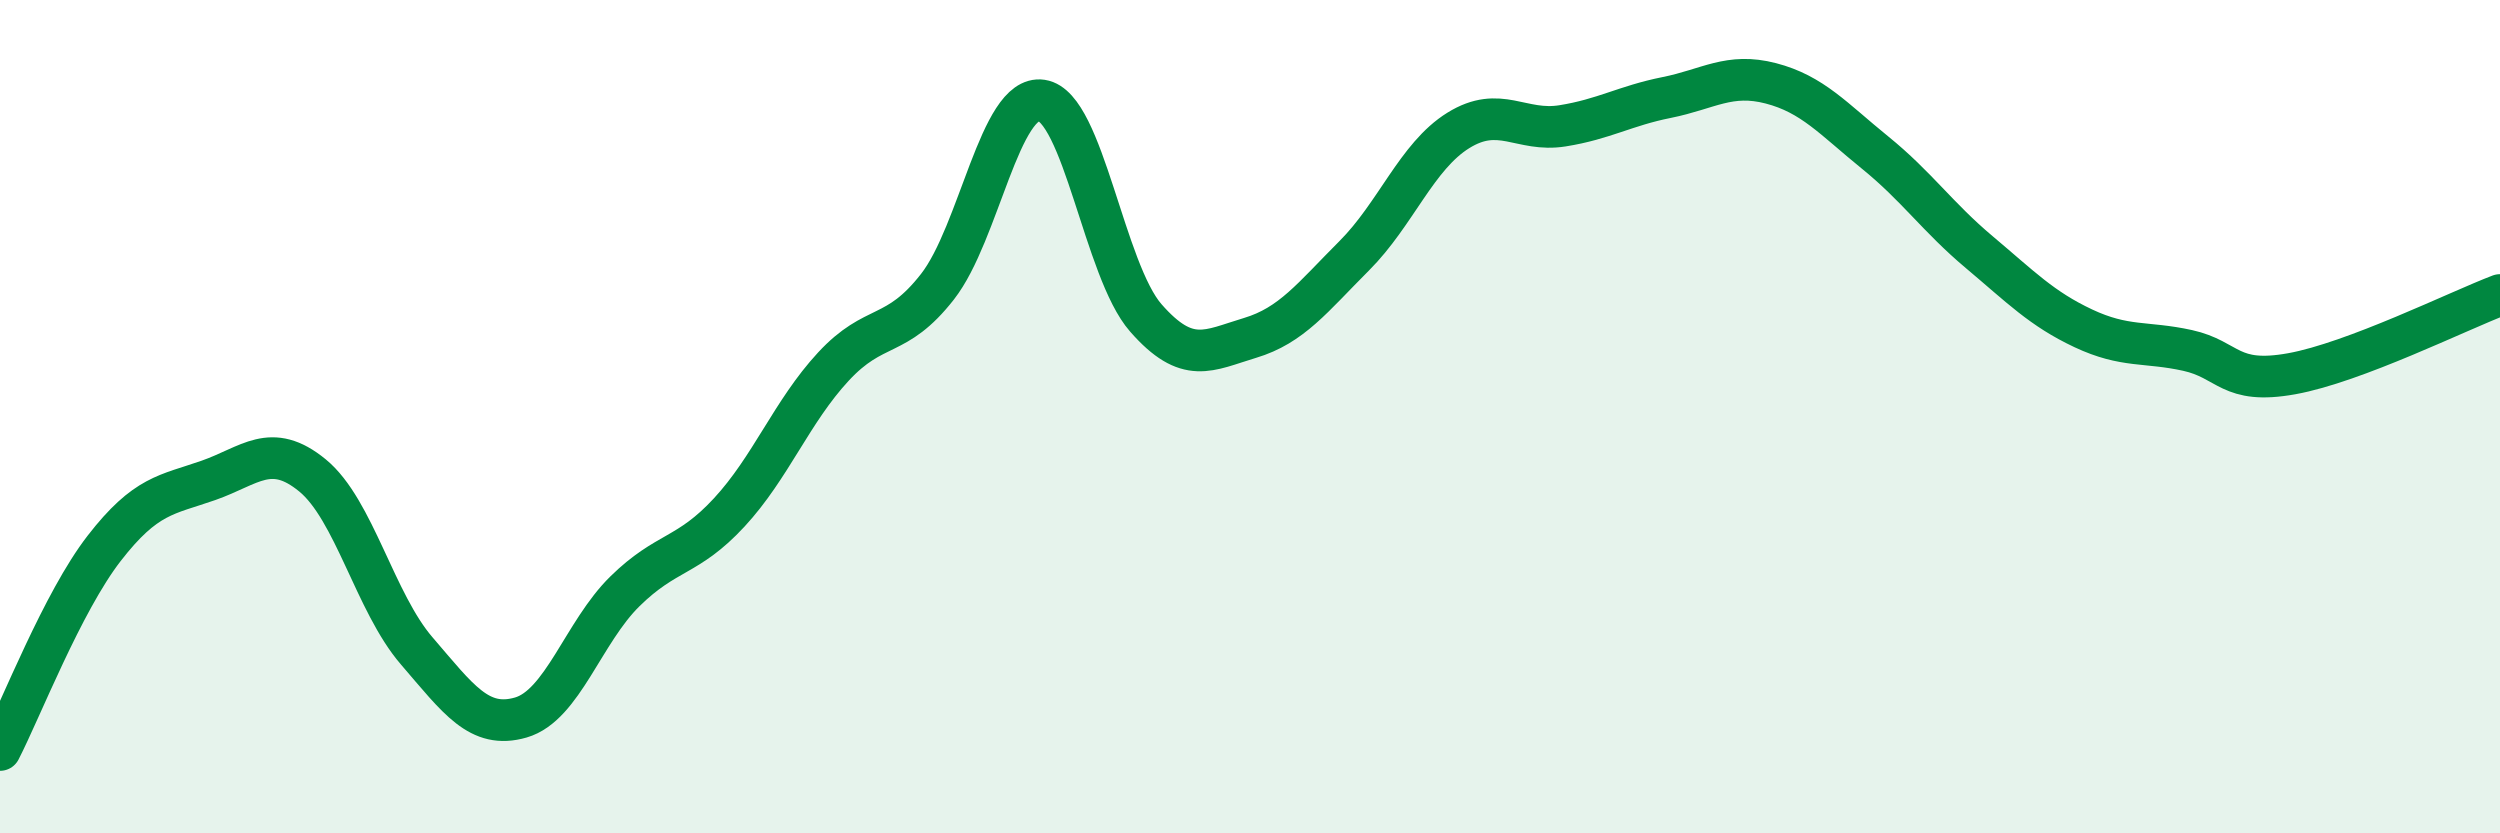
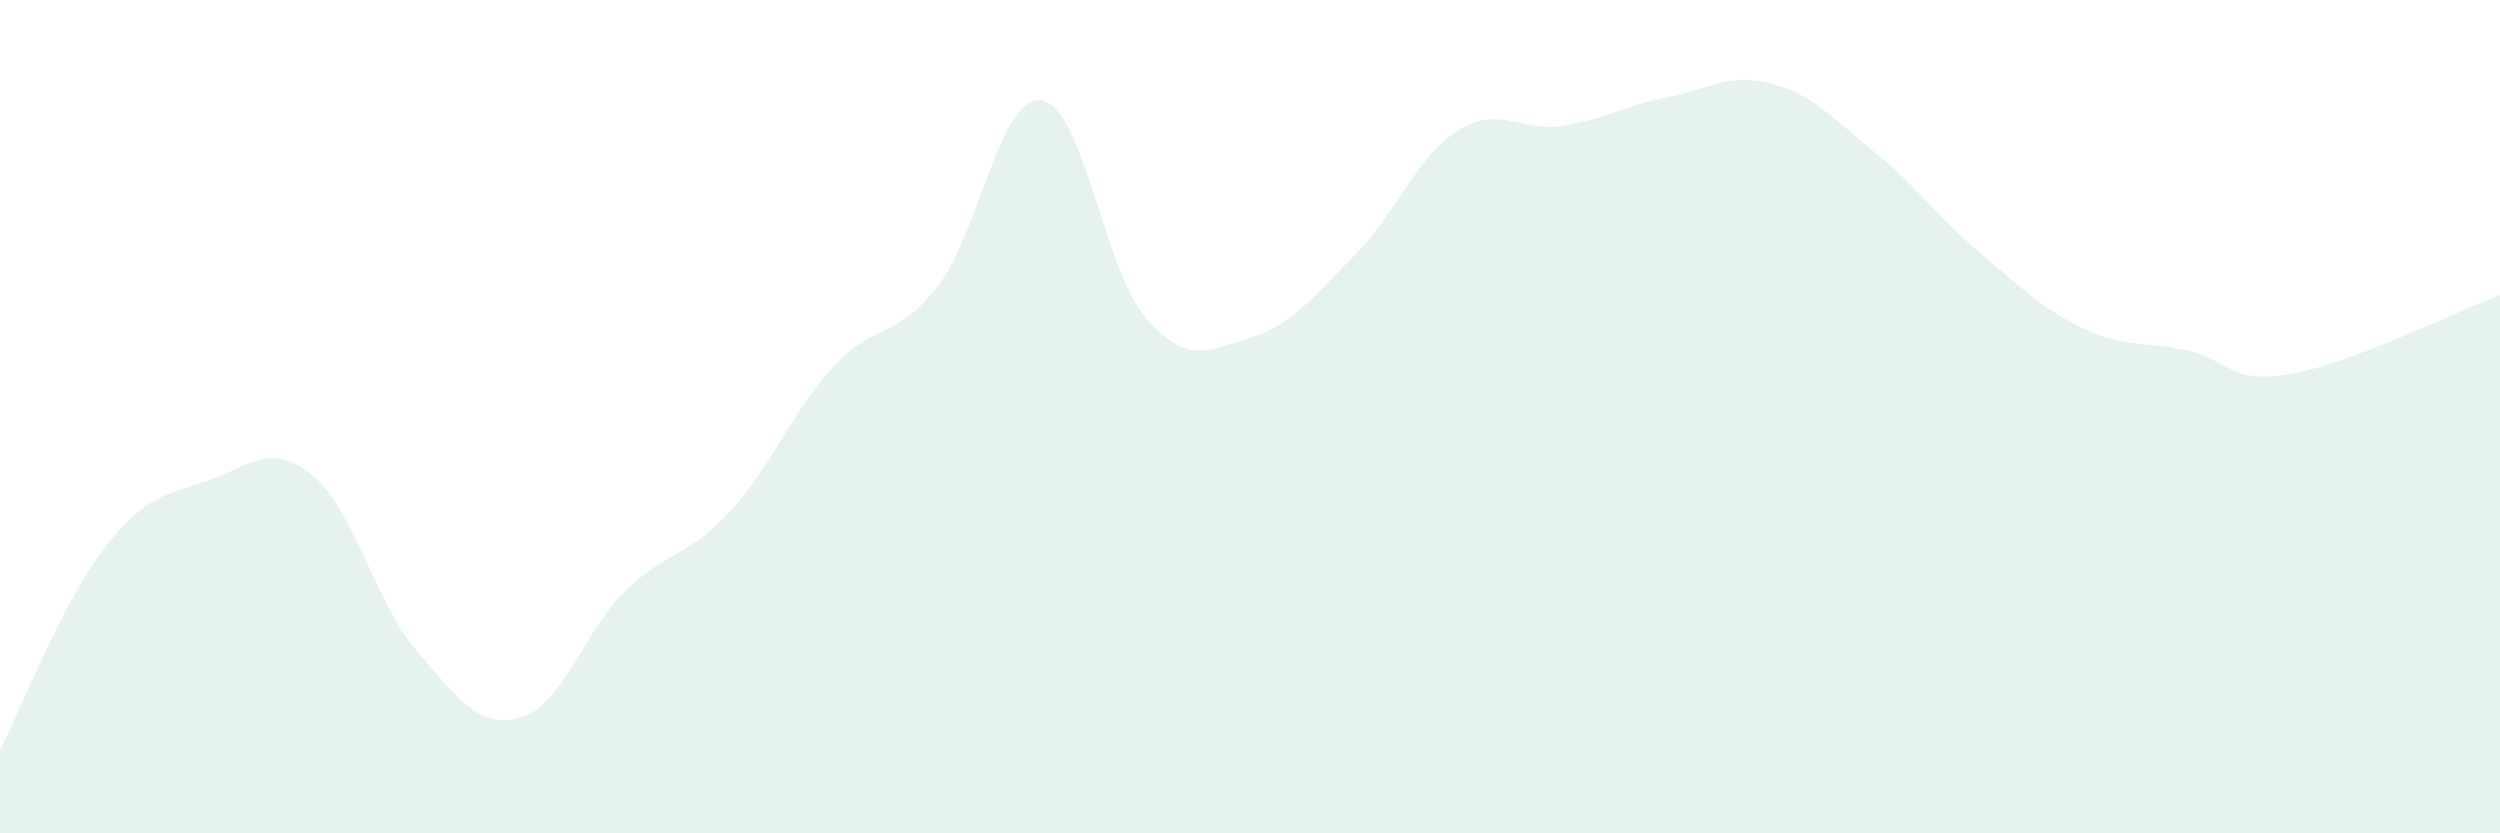
<svg xmlns="http://www.w3.org/2000/svg" width="60" height="20" viewBox="0 0 60 20">
  <path d="M 0,18 C 0.5,17.03 1.5,14.45 2.5,13.16 C 3.5,11.87 4,11.88 5,11.53 C 6,11.18 6.5,10.59 7.5,11.41 C 8.5,12.23 9,14.46 10,15.62 C 11,16.78 11.5,17.51 12.5,17.22 C 13.5,16.93 14,15.17 15,14.19 C 16,13.21 16.5,13.38 17.5,12.3 C 18.5,11.22 19,9.88 20,8.8 C 21,7.72 21.5,8.16 22.5,6.88 C 23.5,5.6 24,2.26 25,2.41 C 26,2.56 26.5,6.49 27.5,7.63 C 28.5,8.77 29,8.41 30,8.11 C 31,7.81 31.5,7.14 32.5,6.14 C 33.5,5.14 34,3.75 35,3.13 C 36,2.51 36.5,3.18 37.5,3.02 C 38.5,2.86 39,2.54 40,2.34 C 41,2.14 41.5,1.74 42.5,2 C 43.5,2.26 44,2.85 45,3.66 C 46,4.47 46.5,5.21 47.5,6.05 C 48.5,6.89 49,7.41 50,7.88 C 51,8.35 51.5,8.19 52.5,8.41 C 53.5,8.63 53.5,9.24 55,8.97 C 56.5,8.7 59,7.46 60,7.08L60 20L0 20Z" fill="#008740" opacity="0.1" stroke-linecap="round" stroke-linejoin="round" />
-   <path d="M 0,18 C 0.5,17.03 1.5,14.45 2.5,13.16 C 3.5,11.87 4,11.88 5,11.53 C 6,11.18 6.5,10.59 7.5,11.41 C 8.5,12.23 9,14.46 10,15.62 C 11,16.78 11.5,17.51 12.5,17.22 C 13.5,16.93 14,15.17 15,14.19 C 16,13.21 16.5,13.38 17.5,12.3 C 18.5,11.22 19,9.88 20,8.8 C 21,7.72 21.5,8.16 22.5,6.88 C 23.5,5.6 24,2.26 25,2.41 C 26,2.56 26.5,6.49 27.5,7.63 C 28.5,8.77 29,8.41 30,8.11 C 31,7.81 31.5,7.14 32.5,6.14 C 33.5,5.14 34,3.75 35,3.13 C 36,2.51 36.5,3.18 37.5,3.02 C 38.5,2.86 39,2.54 40,2.34 C 41,2.14 41.5,1.74 42.5,2 C 43.5,2.26 44,2.85 45,3.66 C 46,4.47 46.5,5.21 47.5,6.05 C 48.5,6.89 49,7.41 50,7.88 C 51,8.35 51.5,8.19 52.5,8.41 C 53.5,8.63 53.5,9.24 55,8.97 C 56.5,8.7 59,7.46 60,7.08" stroke="#008740" stroke-width="1" fill="none" stroke-linecap="round" stroke-linejoin="round" />
</svg>